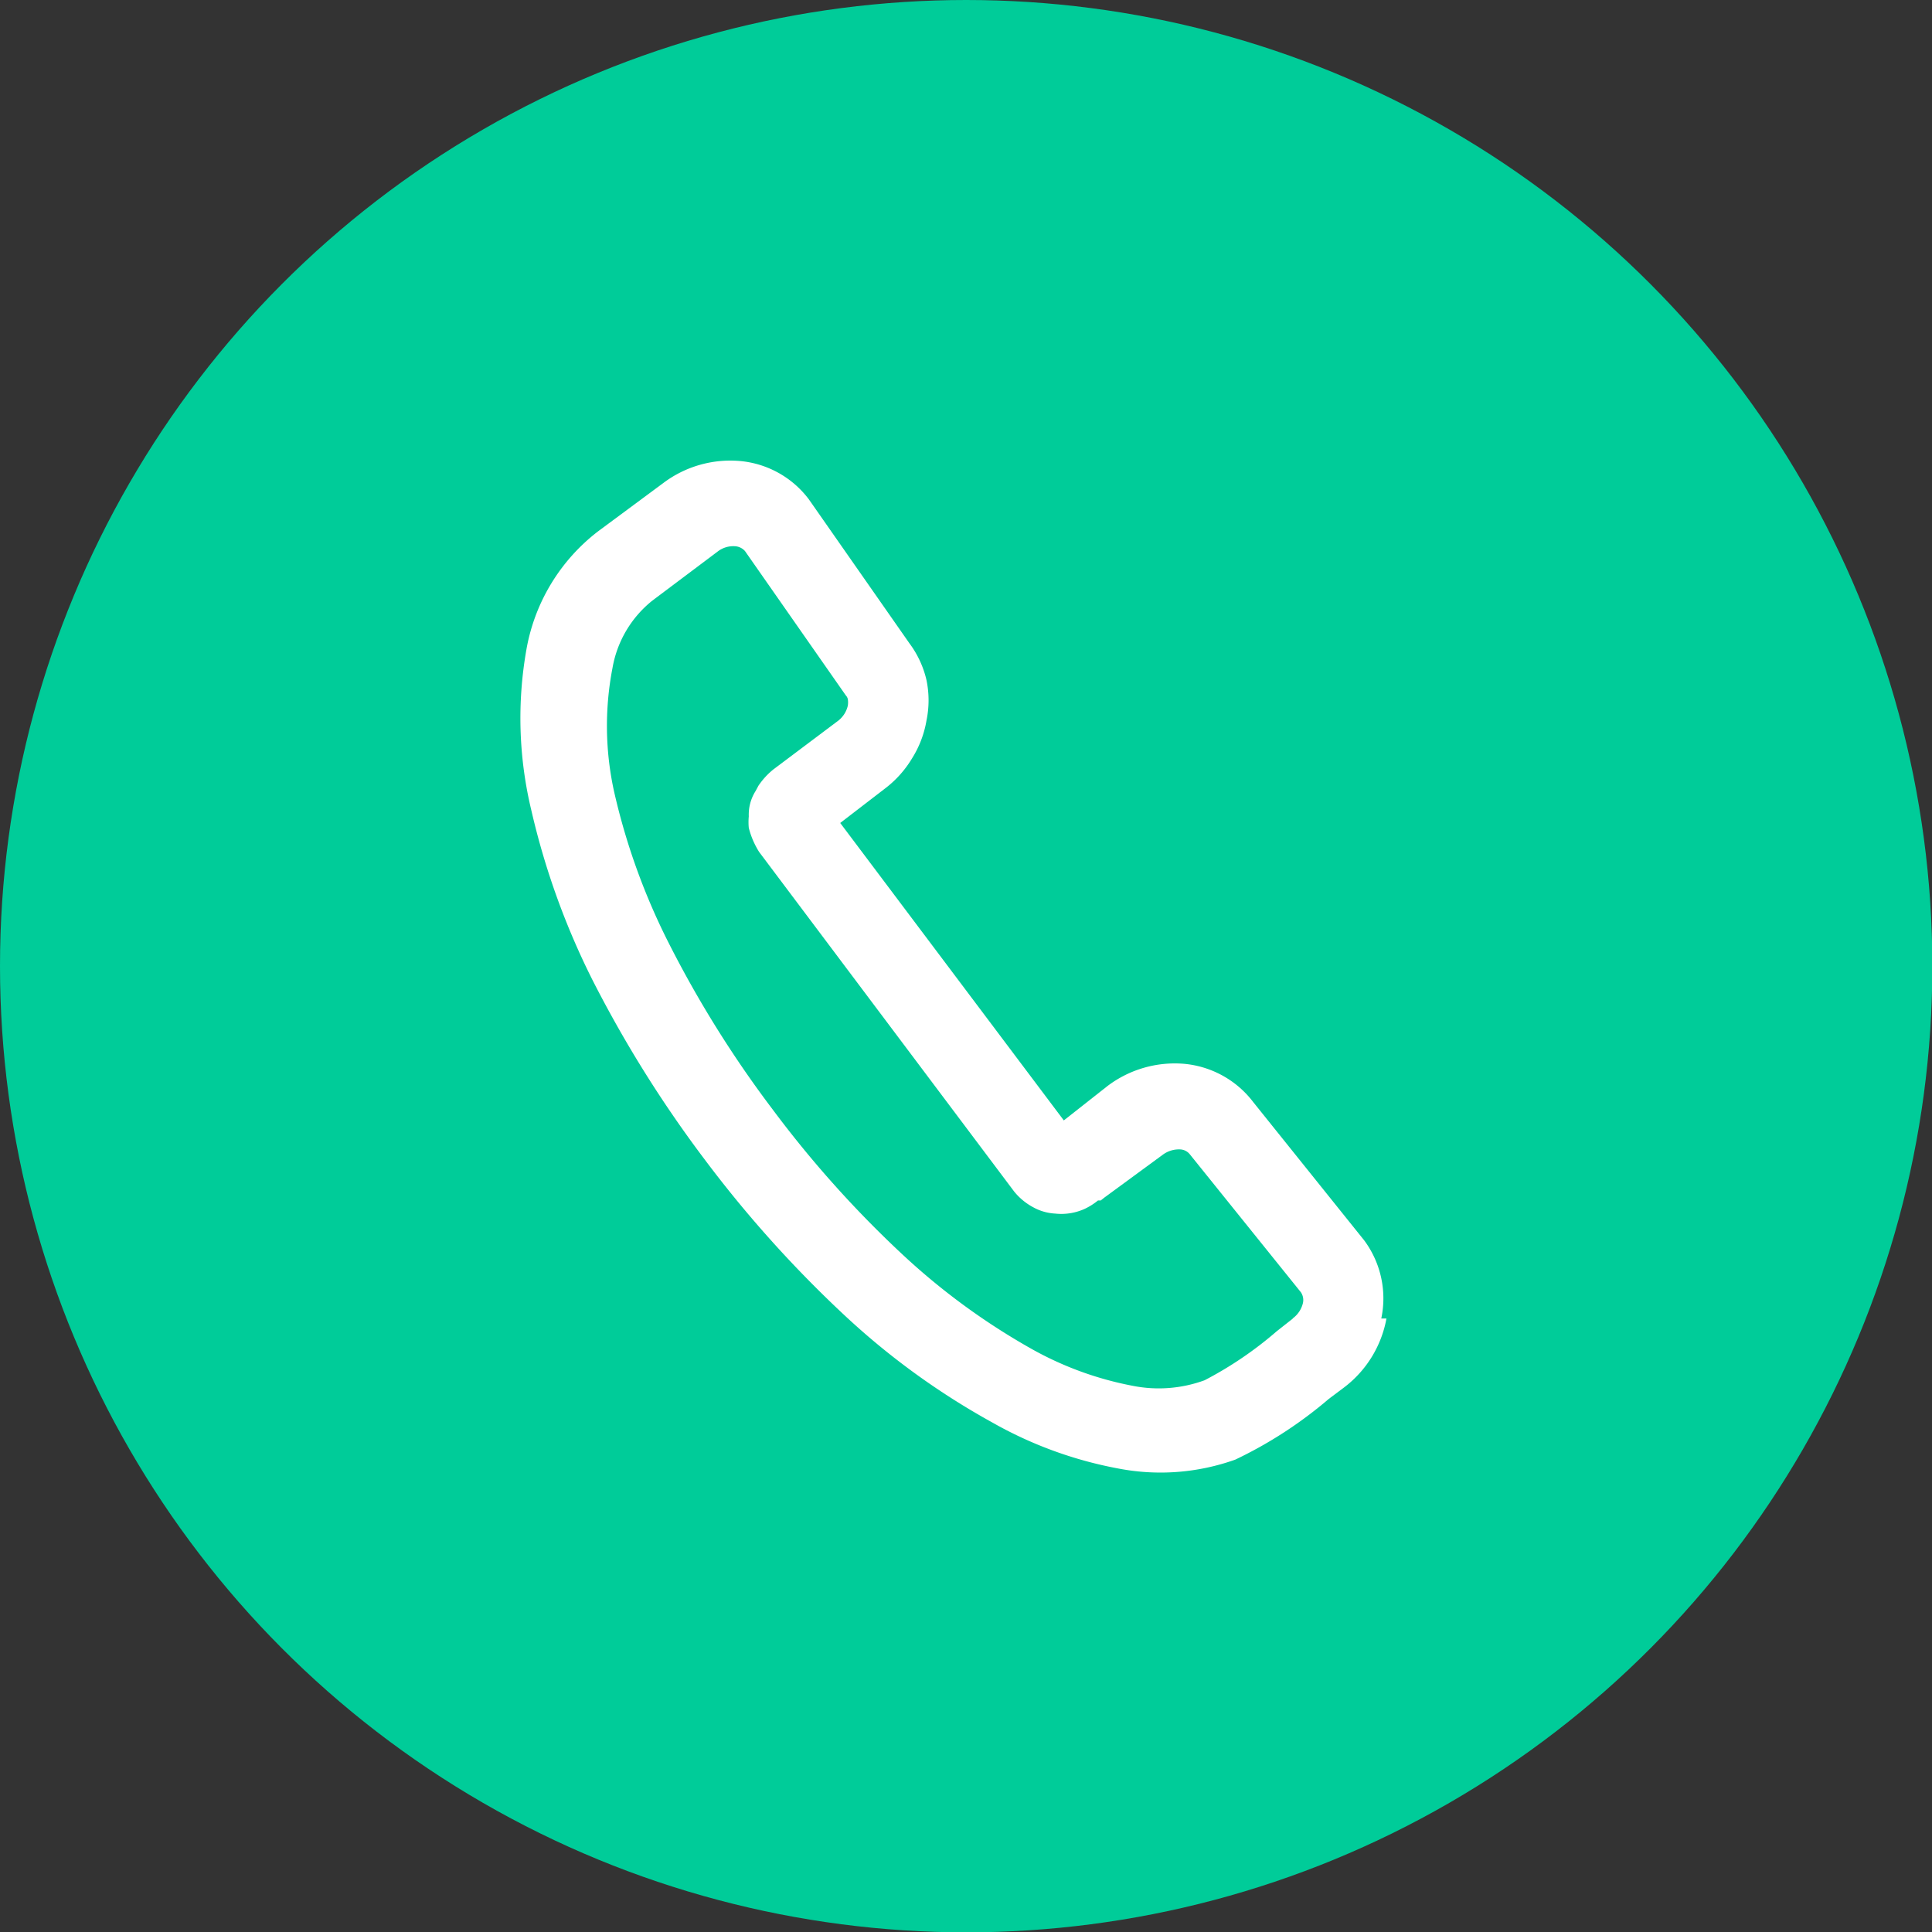
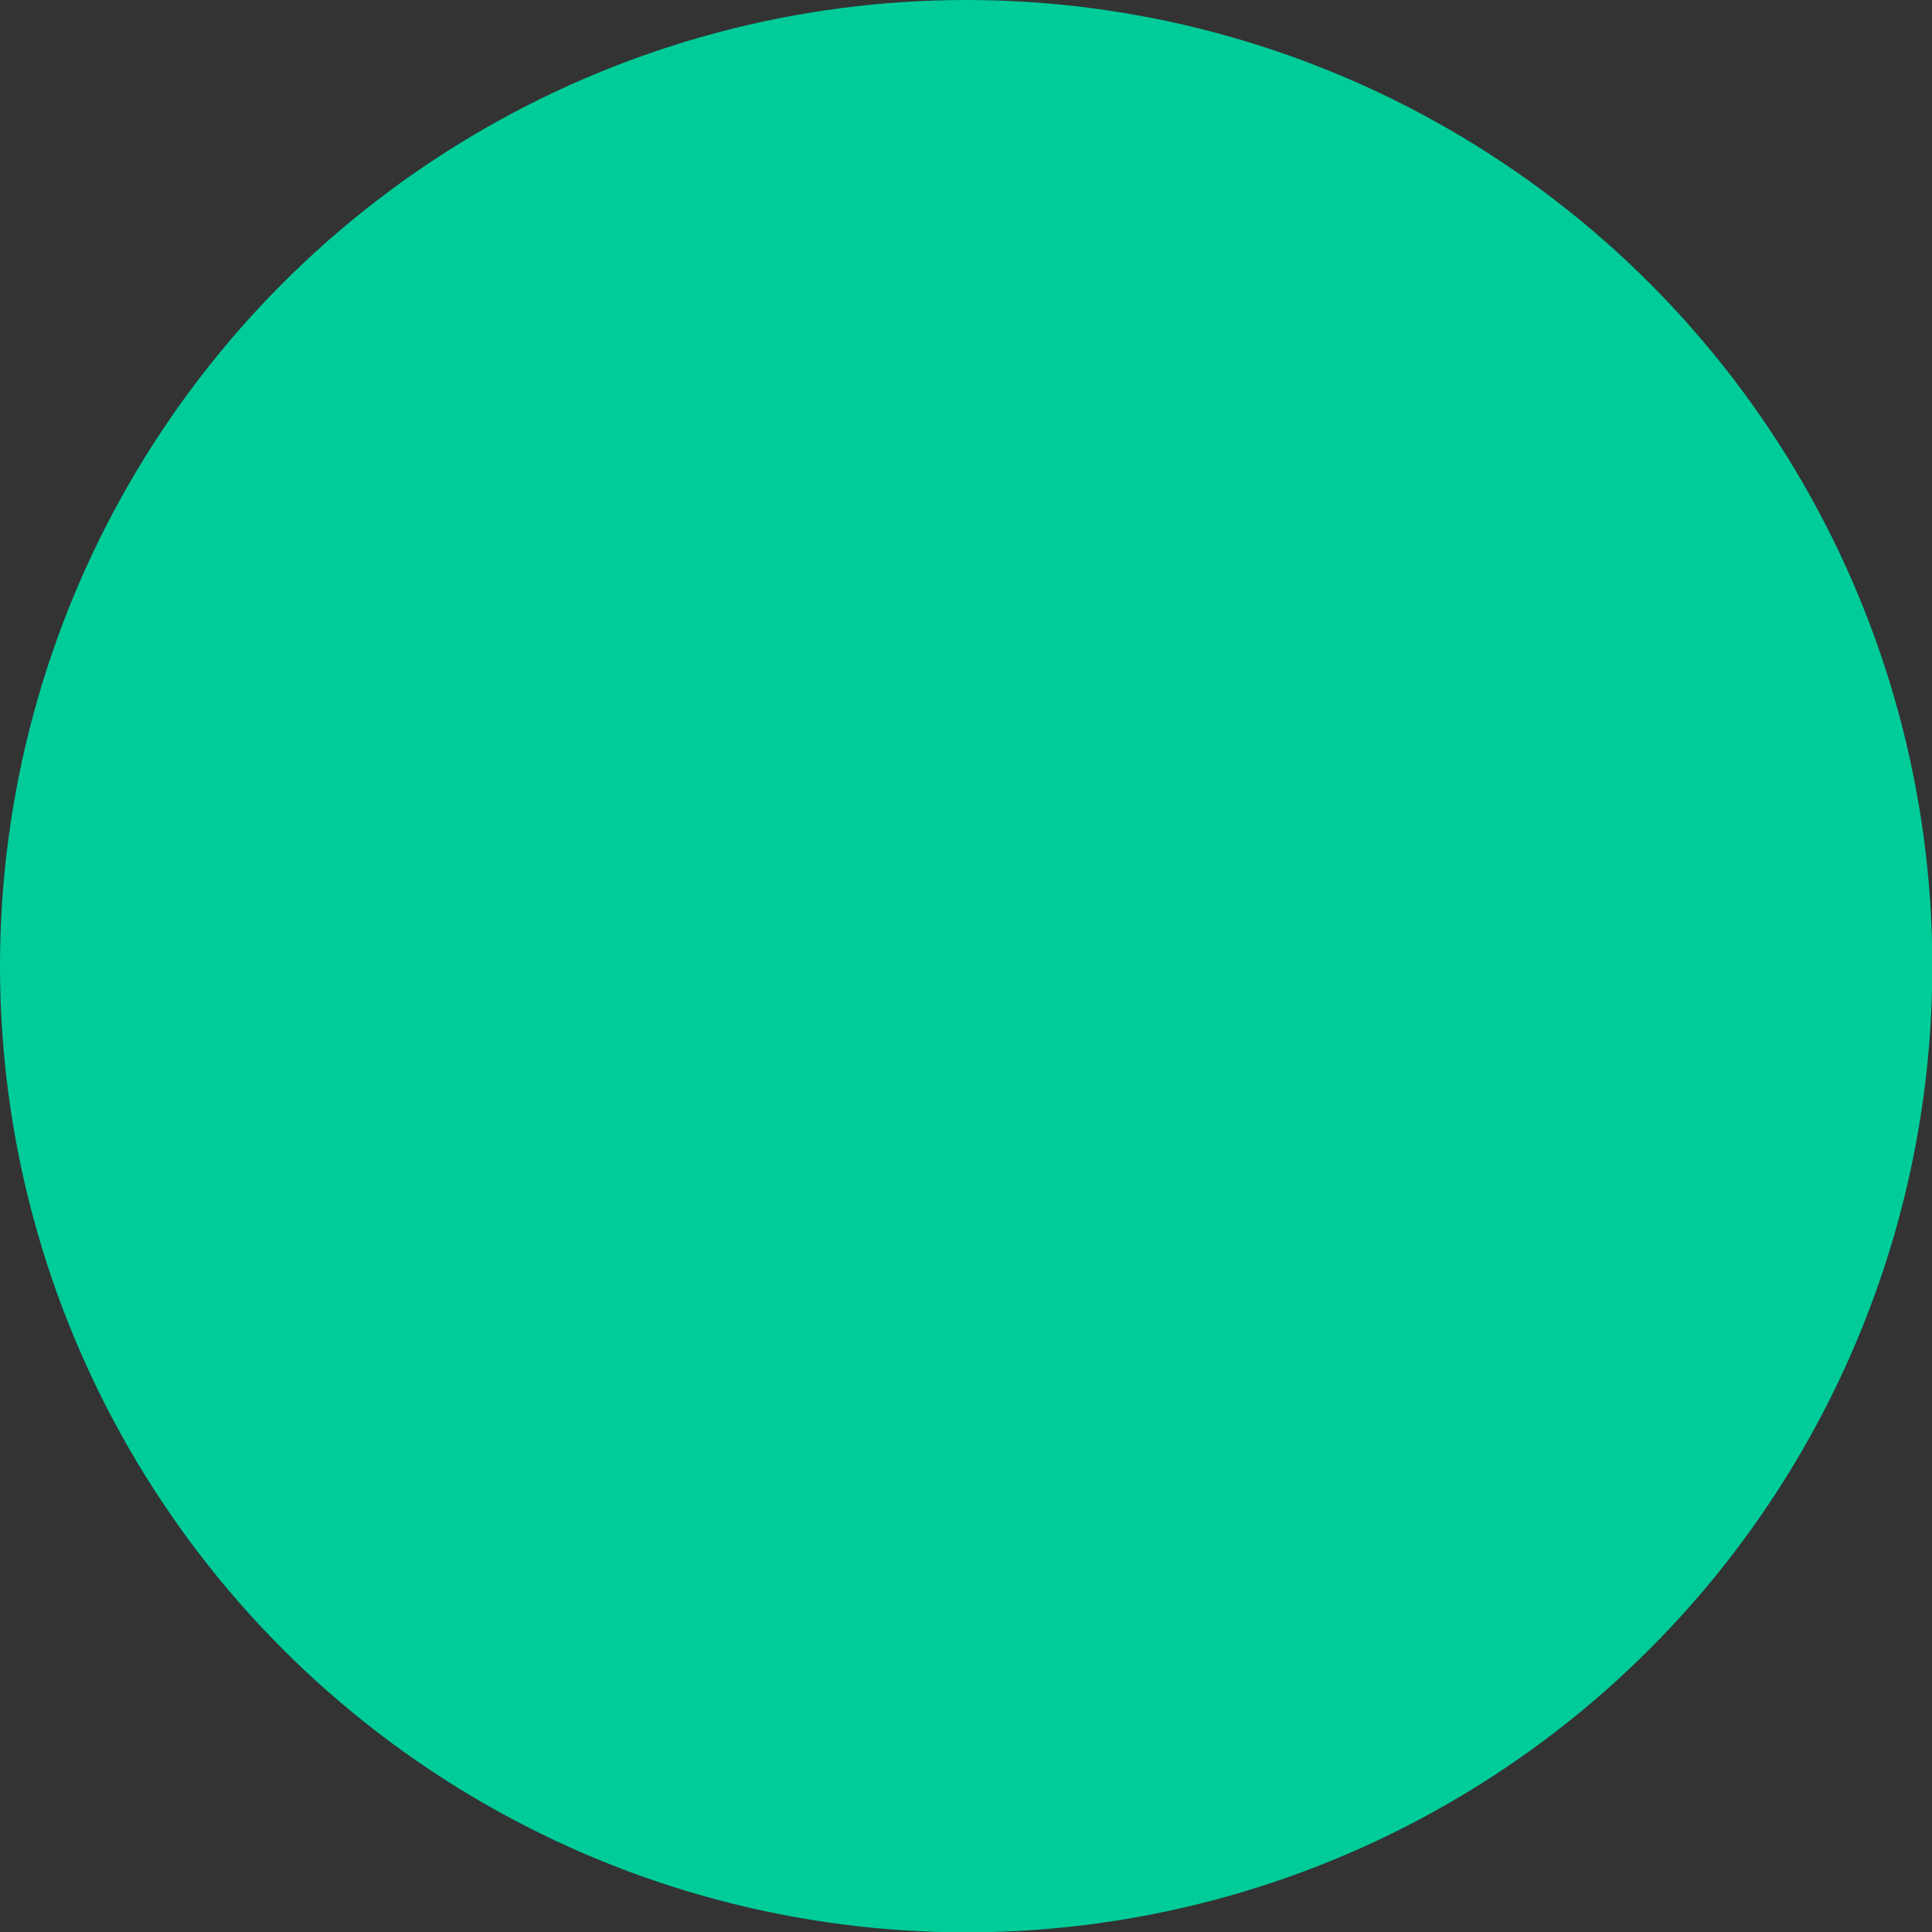
<svg xmlns="http://www.w3.org/2000/svg" viewBox="0 0 55.99 55.99">
  <rect x="0" y="0" width="55.99" height="55.99" fill="#333333" stroke="none" />
  <defs>
    <style>.cls-1{fill:#00cc99;}.cls-2{fill:#fff;}</style>
  </defs>
  <title>sidebar-tel</title>
  <g id="レイヤー_2" data-name="レイヤー 2">
    <g id="固定デザイン">
      <circle class="cls-1" cx="28" cy="28" r="28" />
-       <path class="cls-2" d="M37.46,38.21a.77.77,0,0,0,.3-.45.4.4,0,0,0-.06-.31h0l-3.22-4,0,0a.38.38,0,0,0-.28-.14.79.79,0,0,0-.51.16L32,34.71l-.1.08-.08,0a1.84,1.84,0,0,1-.4.25h0a1.64,1.64,0,0,1-.84.13,1.48,1.48,0,0,1-.65-.19h0a1.8,1.8,0,0,1-.54-.45L22,24.69a2.41,2.41,0,0,1-.3-.7h0a1.75,1.75,0,0,1,0-.33h0a1.28,1.28,0,0,1,.2-.74l.08-.15a2.15,2.15,0,0,1,.43-.47l1.89-1.42a.79.79,0,0,0,.17-.19.77.77,0,0,0,.1-.24.6.6,0,0,0,0-.19.24.24,0,0,0-.06-.11l0,0-2.92-4.18h0a.42.42,0,0,0-.29-.14.74.74,0,0,0-.51.16l-1.89,1.42a3.2,3.2,0,0,0-1.15,1.95A8.84,8.84,0,0,0,17.81,23a19,19,0,0,0,1.58,4.35,31.81,31.81,0,0,0,3,4.8,31.38,31.38,0,0,0,3.78,4.22,19.52,19.52,0,0,0,3.74,2.73,9.67,9.67,0,0,0,2.91,1.06A3.86,3.86,0,0,0,34.91,40,10.77,10.77,0,0,0,37,38.58l.47-.37Zm2.72,0a3.23,3.23,0,0,1-1.23,2l-.44.33A12.3,12.3,0,0,1,35.8,42.3a6.44,6.44,0,0,1-3.38.26,11.74,11.74,0,0,1-3.67-1.34,21.49,21.49,0,0,1-4.23-3.06,34.4,34.4,0,0,1-4.1-4.56,35,35,0,0,1-3.25-5.2,21.85,21.85,0,0,1-1.77-4.91,11.42,11.42,0,0,1-.14-4.69,5.52,5.52,0,0,1,2.07-3.4L19.22,14a3.23,3.23,0,0,1,2.22-.64,2.81,2.81,0,0,1,2,1.11l0,0,2.92,4.18h0a2.85,2.85,0,0,1,.49,1.06,2.88,2.88,0,0,1,0,1.17,3,3,0,0,1-.42,1.1,3.09,3.09,0,0,1-.78.87l-1.3,1,6.48,8.62,1.27-1a3.23,3.23,0,0,1,2.22-.64,2.84,2.84,0,0,1,2,1.11h0l3.21,4,0,0a2.82,2.82,0,0,1,.5,2.27Z" />
    </g>
  </g>
</svg>